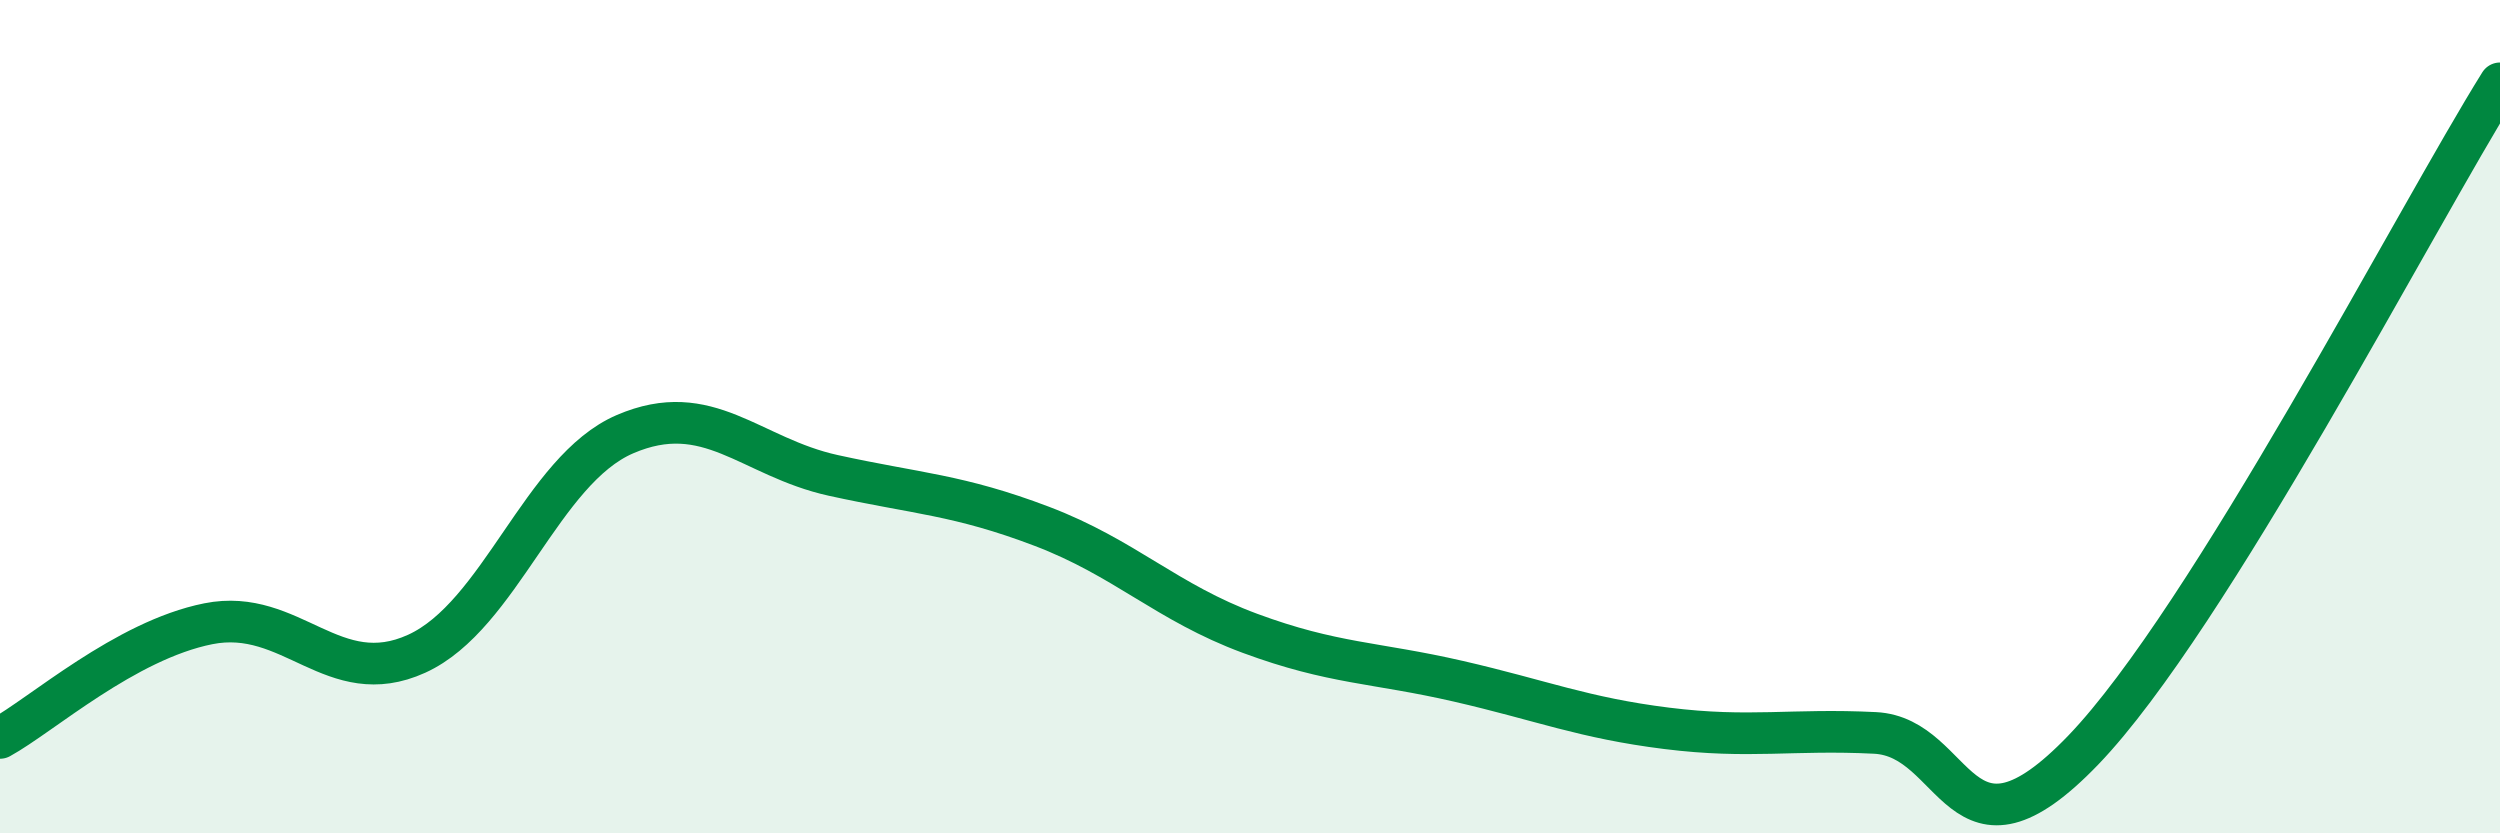
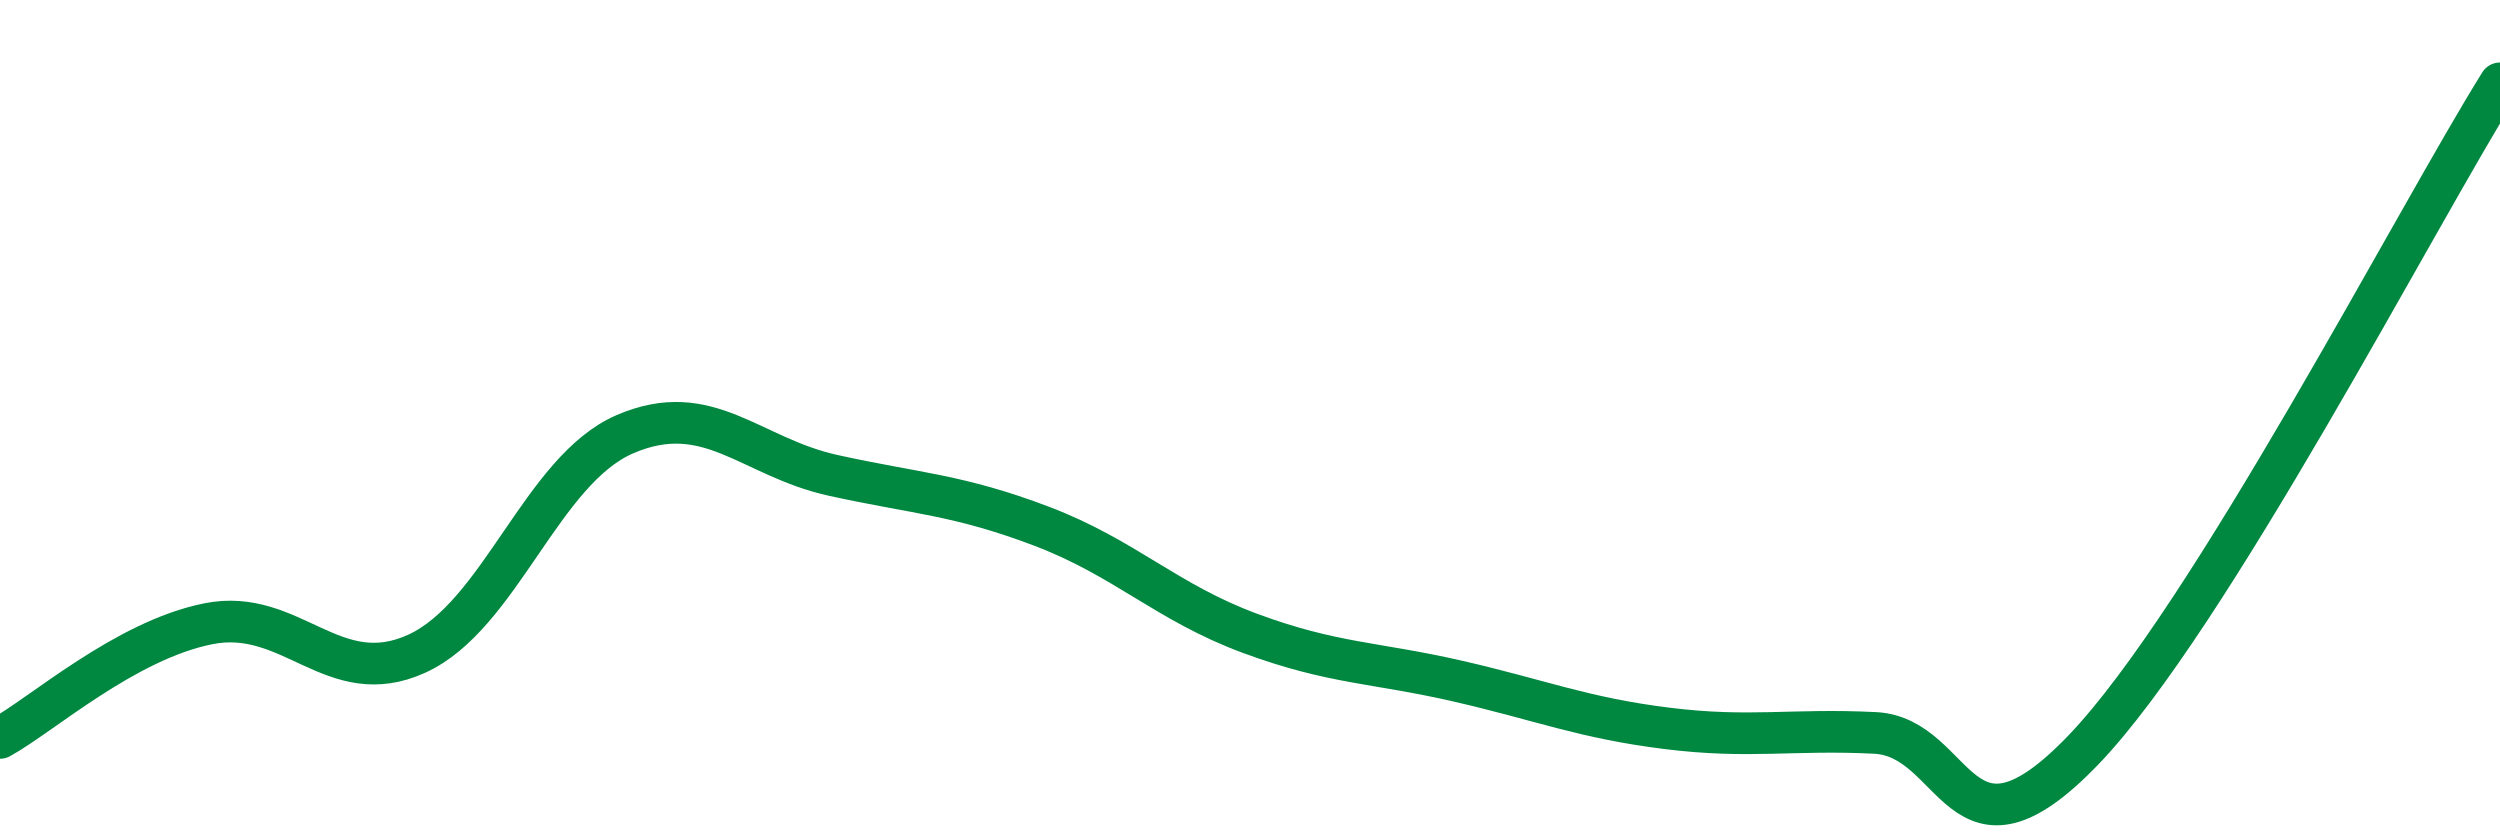
<svg xmlns="http://www.w3.org/2000/svg" width="60" height="20" viewBox="0 0 60 20">
-   <path d="M 0,17.71 C 1,17.16 3,15.37 5,14.97 C 7,14.57 8,16.6 10,15.69 C 12,14.78 13,11.28 15,10.42 C 17,9.56 18,10.97 20,11.41 C 22,11.85 23,11.87 25,12.63 C 27,13.39 28,14.46 30,15.2 C 32,15.94 33,15.89 35,16.35 C 37,16.81 38,17.23 40,17.48 C 42,17.73 43,17.49 45,17.59 C 47,17.69 47,21.12 50,18 C 53,14.88 58,5.2 60,2L60 20L0 20Z" fill="#008740" opacity="0.1" stroke-linecap="round" stroke-linejoin="round" />
  <path d="M 0,17.71 C 1,17.16 3,15.37 5,14.97 C 7,14.57 8,16.6 10,15.69 C 12,14.78 13,11.28 15,10.42 C 17,9.56 18,10.97 20,11.41 C 22,11.85 23,11.87 25,12.63 C 27,13.39 28,14.46 30,15.2 C 32,15.94 33,15.89 35,16.35 C 37,16.81 38,17.23 40,17.48 C 42,17.73 43,17.49 45,17.59 C 47,17.69 47,21.12 50,18 C 53,14.88 58,5.2 60,2" stroke="#008740" stroke-width="1" fill="none" stroke-linecap="round" stroke-linejoin="round" />
</svg>